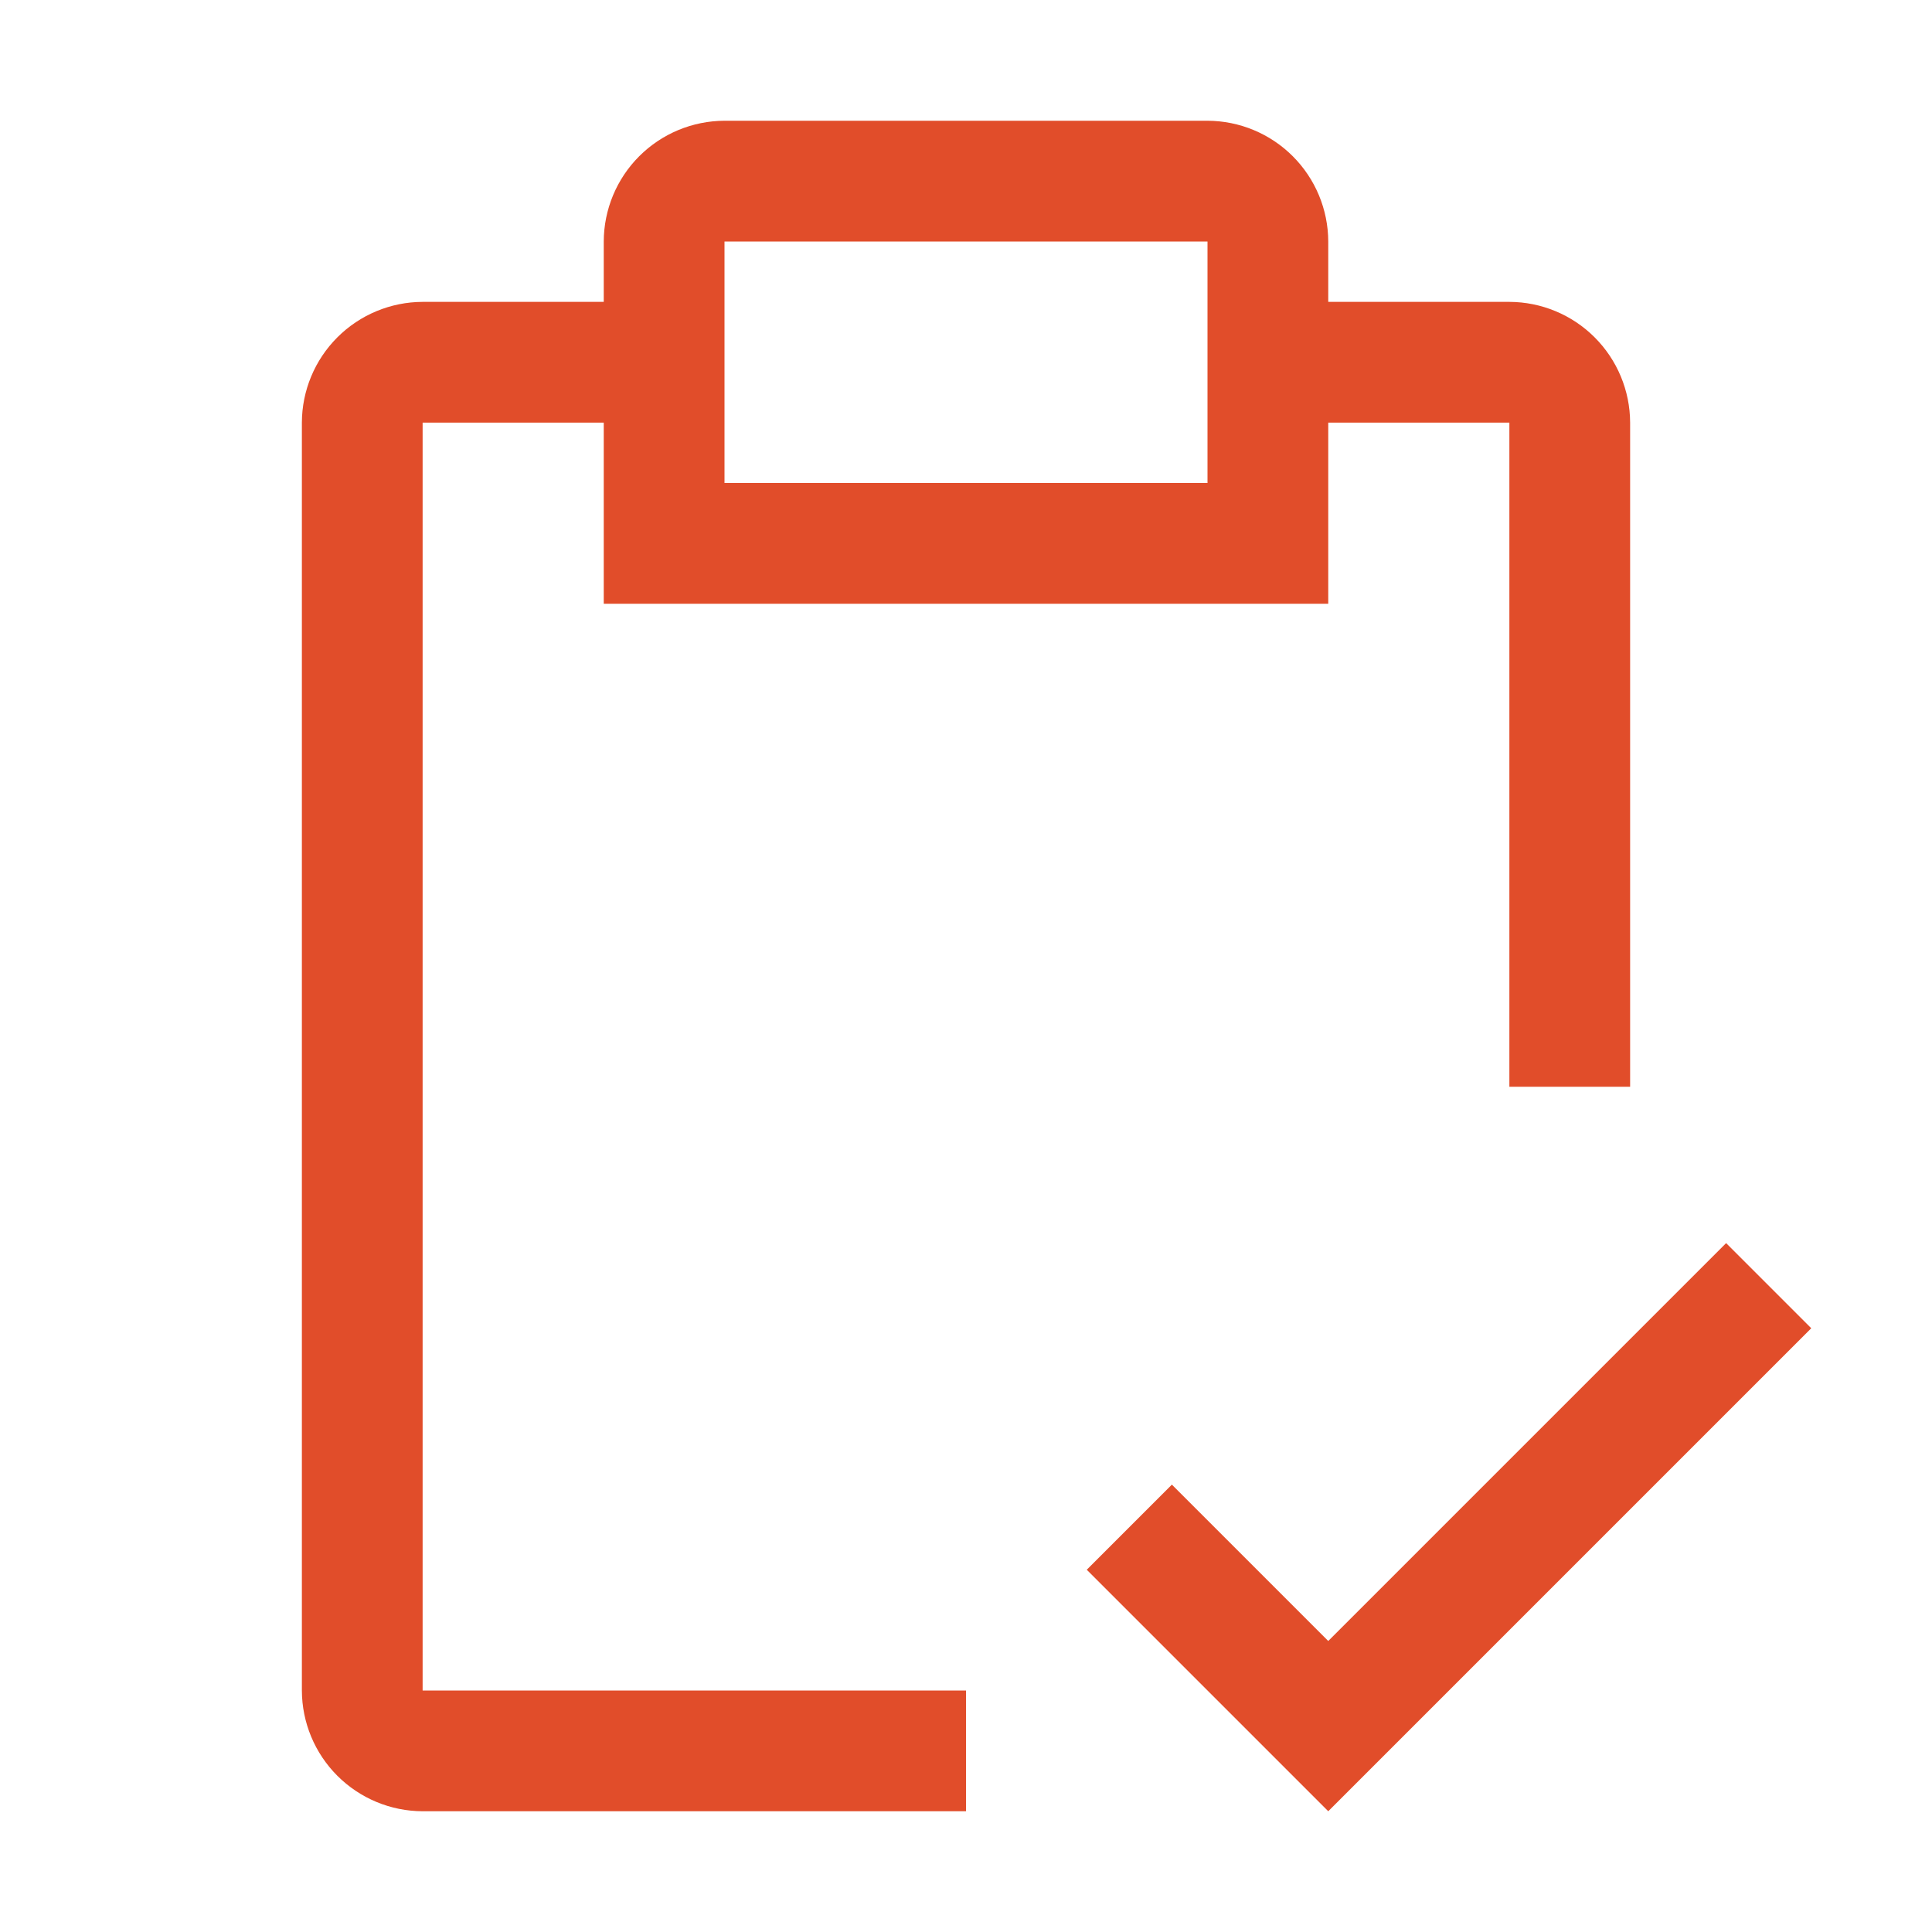
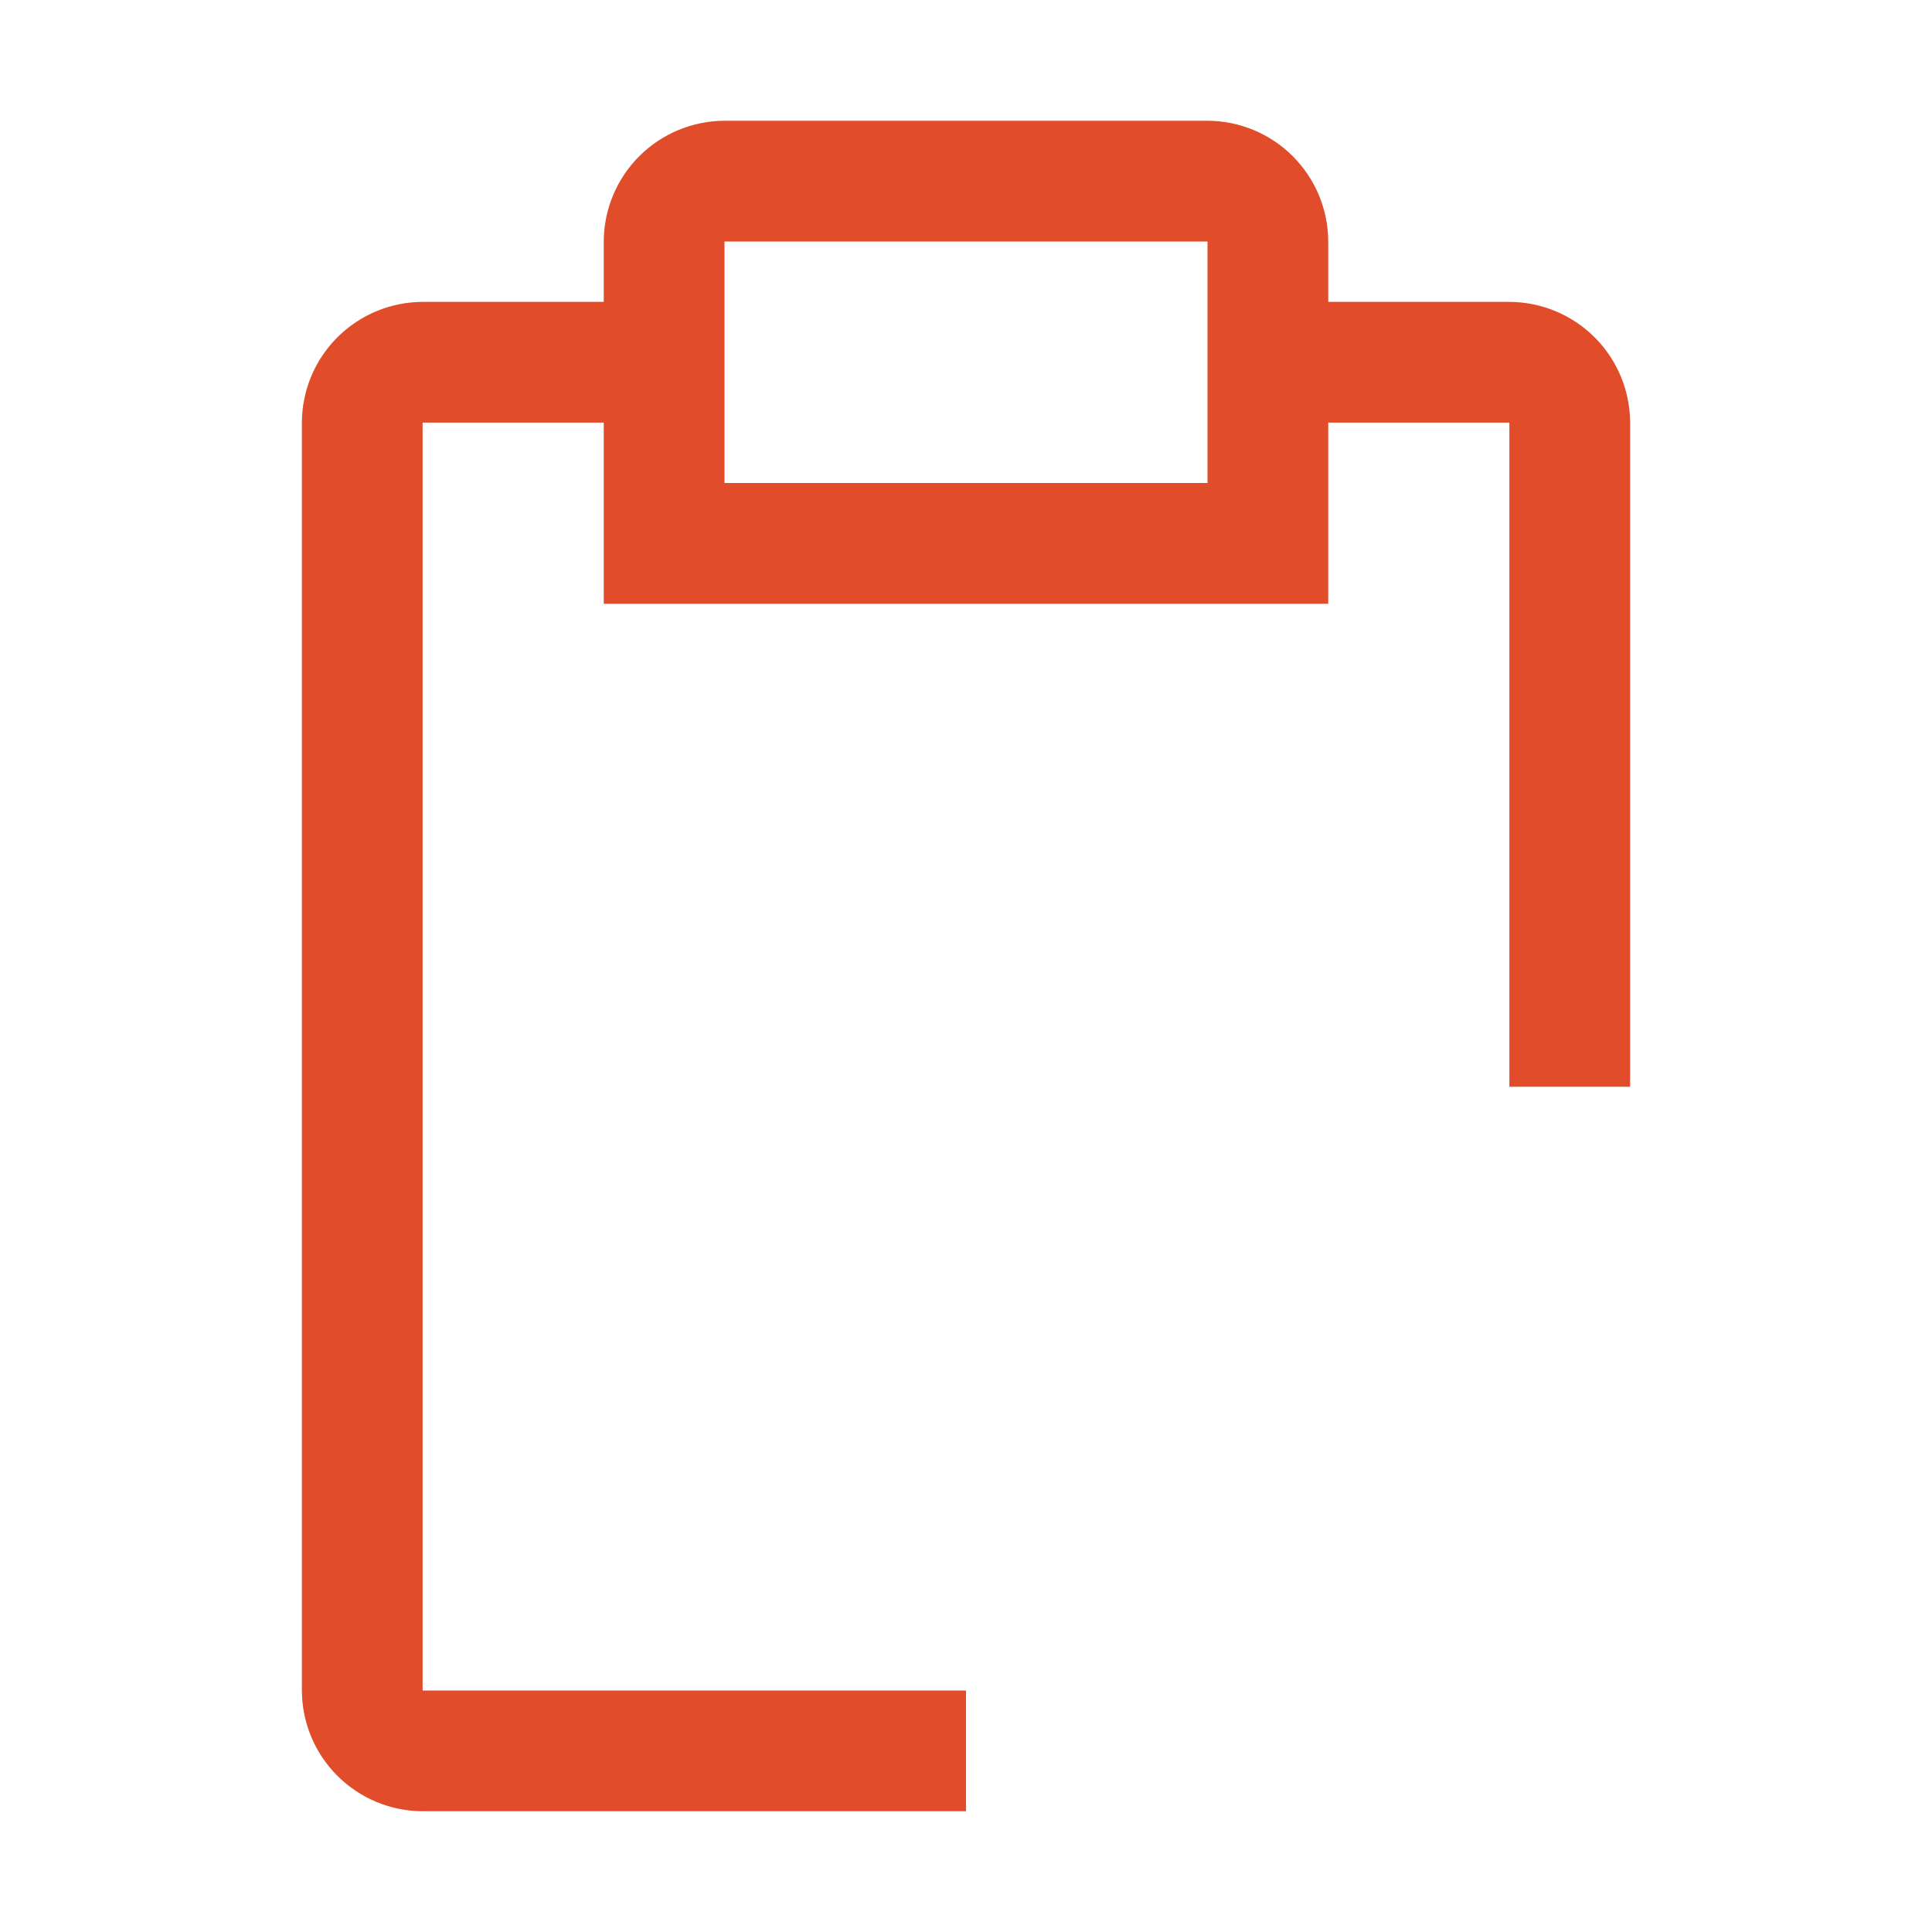
<svg xmlns="http://www.w3.org/2000/svg" fill="none" height="80" viewBox="0 0 80 80" width="80">
  <g fill="#E14D2A">
-     <path d="m55 67.95-6.475-6.475-3.525 3.525 10 10 20-20-3.525-3.525z" />
    <path d="m62.5 12.5h-7.5v-2.5c-.004-1.325-.532-2.594-1.469-3.531-.937-.937-2.206-1.465-3.531-1.469h-20c-1.325.004-2.594.532-3.531 1.469-.937.937-1.465 2.206-1.469 3.531v2.5h-7.5c-1.325.004-2.594.532-3.531 1.469-.937.937-1.465 2.206-1.469 3.531v52.5c.004 1.325.532 2.594 1.469 3.531.937.937 2.206 1.465 3.531 1.469h22.5v-5h-22.5v-52.5h7.5v7.5h30v-7.5h7.5v27.5h5v-27.5c-.004-1.325-.532-2.594-1.469-3.531-.937-.937-2.206-1.465-3.531-1.469zm-12.5 7.5h-20v-10h20z" />
  </g>
</svg>